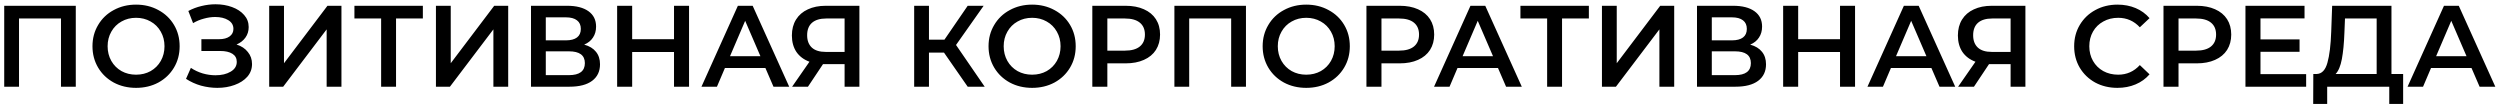
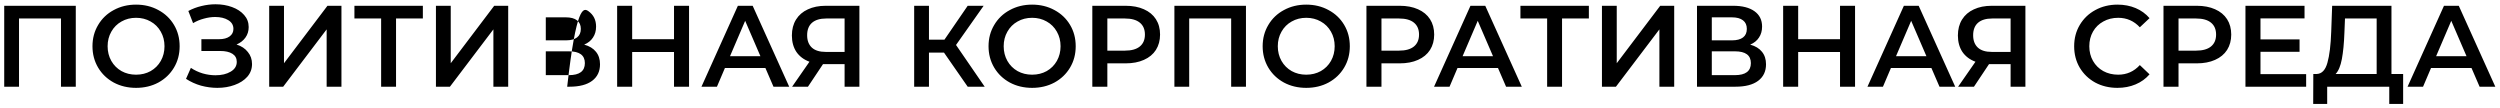
<svg xmlns="http://www.w3.org/2000/svg" width="346" height="15" viewBox="0 0 346 15" fill="none">
-   <path d="M10.488 0.8V12H8.44V2.56H2.632V12H0.584V0.8H10.488ZM18.83 12.16C17.689 12.16 16.66 11.915 15.742 11.424C14.825 10.923 14.105 10.235 13.582 9.36C13.059 8.475 12.798 7.488 12.798 6.4C12.798 5.312 13.059 4.331 13.582 3.456C14.105 2.571 14.825 1.883 15.742 1.392C16.66 0.891 17.689 0.64 18.83 0.64C19.971 0.64 21.001 0.891 21.918 1.392C22.835 1.883 23.555 2.565 24.078 3.44C24.601 4.315 24.862 5.301 24.862 6.4C24.862 7.499 24.601 8.485 24.078 9.36C23.555 10.235 22.835 10.923 21.918 11.424C21.001 11.915 19.971 12.16 18.83 12.16ZM18.83 10.336C19.577 10.336 20.249 10.171 20.846 9.84C21.444 9.499 21.913 9.029 22.254 8.432C22.596 7.824 22.766 7.147 22.766 6.4C22.766 5.653 22.596 4.981 22.254 4.384C21.913 3.776 21.444 3.307 20.846 2.976C20.249 2.635 19.577 2.464 18.83 2.464C18.084 2.464 17.412 2.635 16.814 2.976C16.217 3.307 15.748 3.776 15.406 4.384C15.065 4.981 14.894 5.653 14.894 6.4C14.894 7.147 15.065 7.824 15.406 8.432C15.748 9.029 16.217 9.499 16.814 9.84C17.412 10.171 18.084 10.336 18.83 10.336ZM32.737 6.16C33.409 6.373 33.932 6.72 34.305 7.2C34.689 7.669 34.881 8.224 34.881 8.864C34.881 9.536 34.663 10.123 34.225 10.624C33.788 11.115 33.201 11.493 32.465 11.76C31.74 12.027 30.945 12.16 30.081 12.16C29.335 12.16 28.583 12.059 27.825 11.856C27.079 11.643 26.385 11.328 25.745 10.912L26.417 9.392C26.908 9.723 27.452 9.979 28.049 10.16C28.647 10.331 29.239 10.416 29.825 10.416C30.668 10.416 31.367 10.251 31.921 9.92C32.487 9.589 32.769 9.136 32.769 8.56C32.769 8.069 32.567 7.696 32.161 7.44C31.756 7.184 31.196 7.056 30.481 7.056H27.873V5.424H30.321C30.94 5.424 31.425 5.296 31.777 5.04C32.129 4.784 32.305 4.437 32.305 4C32.305 3.477 32.065 3.072 31.585 2.784C31.116 2.496 30.513 2.352 29.777 2.352C29.276 2.352 28.759 2.427 28.225 2.576C27.692 2.715 27.191 2.923 26.721 3.2L26.065 1.52C26.641 1.211 27.249 0.981 27.889 0.832C28.54 0.672 29.185 0.592 29.825 0.592C30.657 0.592 31.42 0.72 32.113 0.976C32.817 1.232 33.377 1.6 33.793 2.08C34.209 2.549 34.417 3.104 34.417 3.744C34.417 4.299 34.268 4.784 33.969 5.2C33.671 5.616 33.26 5.936 32.737 6.16ZM37.256 0.8H39.304V8.752L45.32 0.8H47.256V12H45.208V4.064L39.192 12H37.256V0.8ZM58.524 2.56H54.812V12H52.748V2.56H49.052V0.8H58.524V2.56ZM60.334 0.8H62.382V8.752L68.398 0.8H70.334V12H68.286V4.064L62.27 12H60.334V0.8ZM80.85 6.176C81.565 6.368 82.109 6.699 82.482 7.168C82.856 7.627 83.042 8.203 83.042 8.896C83.042 9.877 82.68 10.64 81.954 11.184C81.229 11.728 80.178 12 78.802 12H73.49V0.8H78.498C79.757 0.8 80.738 1.051 81.442 1.552C82.146 2.053 82.498 2.763 82.498 3.68C82.498 4.267 82.354 4.773 82.066 5.2C81.789 5.627 81.384 5.952 80.85 6.176ZM75.538 5.584H78.322C78.994 5.584 79.506 5.451 79.858 5.184C80.21 4.917 80.386 4.523 80.386 4C80.386 3.477 80.21 3.083 79.858 2.816C79.506 2.539 78.994 2.4 78.322 2.4H75.538V5.584ZM78.738 10.4C80.21 10.4 80.946 9.845 80.946 8.736C80.946 7.648 80.21 7.104 78.738 7.104H75.538V10.4H78.738ZM95.364 0.8V12H93.284V7.2H87.492V12H85.412V0.8H87.492V5.424H93.284V0.8H95.364ZM105.93 9.408H100.33L99.225 12H97.082L102.122 0.8H104.17L109.226 12H107.05L105.93 9.408ZM105.242 7.776L103.13 2.88L101.034 7.776H105.242ZM118.941 0.8V12H116.892V8.88H114.125H113.901L111.821 12H109.629L112.029 8.544C111.25 8.256 110.647 7.803 110.221 7.184C109.805 6.555 109.597 5.797 109.597 4.912C109.597 4.059 109.789 3.323 110.173 2.704C110.557 2.085 111.101 1.616 111.805 1.296C112.509 0.965 113.335 0.8 114.285 0.8H118.941ZM114.349 2.56C113.495 2.56 112.839 2.757 112.381 3.152C111.933 3.547 111.709 4.123 111.709 4.88C111.709 5.616 111.927 6.187 112.365 6.592C112.802 6.987 113.437 7.184 114.269 7.184H116.892V2.56H114.349ZM130.649 7.28H128.569V12H126.521V0.8H128.569V5.488H130.713L133.929 0.8H136.137L132.313 6.224L136.281 12H133.929L130.649 7.28ZM142.846 12.16C141.704 12.16 140.675 11.915 139.758 11.424C138.84 10.923 138.12 10.235 137.598 9.36C137.075 8.475 136.814 7.488 136.814 6.4C136.814 5.312 137.075 4.331 137.598 3.456C138.12 2.571 138.84 1.883 139.758 1.392C140.675 0.891 141.704 0.64 142.846 0.64C143.987 0.64 145.016 0.891 145.934 1.392C146.851 1.883 147.571 2.565 148.094 3.44C148.616 4.315 148.878 5.301 148.878 6.4C148.878 7.499 148.616 8.485 148.094 9.36C147.571 10.235 146.851 10.923 145.934 11.424C145.016 11.915 143.987 12.16 142.846 12.16ZM142.846 10.336C143.592 10.336 144.264 10.171 144.862 9.84C145.459 9.499 145.928 9.029 146.27 8.432C146.611 7.824 146.782 7.147 146.782 6.4C146.782 5.653 146.611 4.981 146.27 4.384C145.928 3.776 145.459 3.307 144.862 2.976C144.264 2.635 143.592 2.464 142.846 2.464C142.099 2.464 141.427 2.635 140.83 2.976C140.232 3.307 139.763 3.776 139.422 4.384C139.08 4.981 138.91 5.653 138.91 6.4C138.91 7.147 139.08 7.824 139.422 8.432C139.763 9.029 140.232 9.499 140.83 9.84C141.427 10.171 142.099 10.336 142.846 10.336ZM155.785 0.8C156.756 0.8 157.599 0.96 158.313 1.28C159.039 1.6 159.593 2.059 159.977 2.656C160.361 3.253 160.553 3.963 160.553 4.784C160.553 5.595 160.361 6.304 159.977 6.912C159.593 7.509 159.039 7.968 158.313 8.288C157.599 8.608 156.756 8.768 155.785 8.768H153.257V12H151.177V0.8H155.785ZM155.689 7.008C156.596 7.008 157.284 6.816 157.753 6.432C158.223 6.048 158.457 5.499 158.457 4.784C158.457 4.069 158.223 3.52 157.753 3.136C157.284 2.752 156.596 2.56 155.689 2.56H153.257V7.008H155.689ZM172.441 0.8V12H170.393V2.56H164.585V12H162.537V0.8H172.441ZM180.783 12.16C179.642 12.16 178.613 11.915 177.695 11.424C176.778 10.923 176.058 10.235 175.535 9.36C175.013 8.475 174.751 7.488 174.751 6.4C174.751 5.312 175.013 4.331 175.535 3.456C176.058 2.571 176.778 1.883 177.695 1.392C178.613 0.891 179.642 0.64 180.783 0.64C181.925 0.64 182.954 0.891 183.871 1.392C184.789 1.883 185.509 2.565 186.031 3.44C186.554 4.315 186.815 5.301 186.815 6.4C186.815 7.499 186.554 8.485 186.031 9.36C185.509 10.235 184.789 10.923 183.871 11.424C182.954 11.915 181.925 12.16 180.783 12.16ZM180.783 10.336C181.53 10.336 182.202 10.171 182.799 9.84C183.397 9.499 183.866 9.029 184.207 8.432C184.549 7.824 184.719 7.147 184.719 6.4C184.719 5.653 184.549 4.981 184.207 4.384C183.866 3.776 183.397 3.307 182.799 2.976C182.202 2.635 181.53 2.464 180.783 2.464C180.037 2.464 179.365 2.635 178.767 2.976C178.17 3.307 177.701 3.776 177.359 4.384C177.018 4.981 176.847 5.653 176.847 6.4C176.847 7.147 177.018 7.824 177.359 8.432C177.701 9.029 178.17 9.499 178.767 9.84C179.365 10.171 180.037 10.336 180.783 10.336ZM193.723 0.8C194.694 0.8 195.536 0.96 196.251 1.28C196.976 1.6 197.531 2.059 197.915 2.656C198.299 3.253 198.491 3.963 198.491 4.784C198.491 5.595 198.299 6.304 197.915 6.912C197.531 7.509 196.976 7.968 196.251 8.288C195.536 8.608 194.694 8.768 193.723 8.768H191.195V12H189.115V0.8H193.723ZM193.627 7.008C194.534 7.008 195.222 6.816 195.691 6.432C196.16 6.048 196.395 5.499 196.395 4.784C196.395 4.069 196.16 3.52 195.691 3.136C195.222 2.752 194.534 2.56 193.627 2.56H191.195V7.008H193.627ZM207.32 9.408H201.72L200.616 12H198.472L203.512 0.8H205.56L210.616 12H208.44L207.32 9.408ZM206.632 7.776L204.52 2.88L202.424 7.776H206.632ZM219.899 2.56H216.187V12H214.123V2.56H210.427V0.8H219.899V2.56ZM221.709 0.8H223.757V8.752L229.773 0.8H231.709V12H229.661V4.064L223.645 12H221.709V0.8ZM242.225 6.176C242.94 6.368 243.484 6.699 243.857 7.168C244.231 7.627 244.417 8.203 244.417 8.896C244.417 9.877 244.055 10.64 243.329 11.184C242.604 11.728 241.553 12 240.177 12H234.865V0.8H239.873C241.132 0.8 242.113 1.051 242.817 1.552C243.521 2.053 243.873 2.763 243.873 3.68C243.873 4.267 243.729 4.773 243.441 5.2C243.164 5.627 242.759 5.952 242.225 6.176ZM236.913 5.584H239.697C240.369 5.584 240.881 5.451 241.233 5.184C241.585 4.917 241.761 4.523 241.761 4C241.761 3.477 241.585 3.083 241.233 2.816C240.881 2.539 240.369 2.4 239.697 2.4H236.913V5.584ZM240.113 10.4C241.585 10.4 242.321 9.845 242.321 8.736C242.321 7.648 241.585 7.104 240.113 7.104H236.913V10.4H240.113ZM256.739 0.8V12H254.659V7.2H248.867V12H246.787V0.8H248.867V5.424H254.659V0.8H256.739ZM267.305 9.408H261.705L260.601 12H258.457L263.497 0.8H265.545L270.601 12H268.425L267.305 9.408ZM266.617 7.776L264.505 2.88L262.409 7.776H266.617ZM280.316 0.8V12H278.267V8.88H275.5H275.276L273.196 12H271.004L273.404 8.544C272.625 8.256 272.022 7.803 271.596 7.184C271.18 6.555 270.972 5.797 270.972 4.912C270.972 4.059 271.164 3.323 271.548 2.704C271.932 2.085 272.476 1.616 273.18 1.296C273.884 0.965 274.71 0.8 275.66 0.8H280.316ZM275.724 2.56C274.87 2.56 274.214 2.757 273.756 3.152C273.308 3.547 273.084 4.123 273.084 4.88C273.084 5.616 273.302 6.187 273.74 6.592C274.177 6.987 274.812 7.184 275.644 7.184H278.267V2.56H275.724ZM293.048 12.16C291.917 12.16 290.893 11.915 289.976 11.424C289.069 10.923 288.355 10.235 287.832 9.36C287.32 8.485 287.064 7.499 287.064 6.4C287.064 5.301 287.325 4.315 287.848 3.44C288.371 2.565 289.085 1.883 289.992 1.392C290.909 0.891 291.933 0.64 293.064 0.64C293.981 0.64 294.819 0.8 295.576 1.12C296.333 1.44 296.973 1.904 297.496 2.512L296.152 3.776C295.341 2.901 294.344 2.464 293.16 2.464C292.392 2.464 291.704 2.635 291.096 2.976C290.488 3.307 290.013 3.771 289.672 4.368C289.331 4.965 289.16 5.643 289.16 6.4C289.16 7.157 289.331 7.835 289.672 8.432C290.013 9.029 290.488 9.499 291.096 9.84C291.704 10.171 292.392 10.336 293.16 10.336C294.344 10.336 295.341 9.893 296.152 9.008L297.496 10.288C296.973 10.896 296.328 11.36 295.56 11.68C294.803 12 293.965 12.16 293.048 12.16ZM304.035 0.8C305.006 0.8 305.849 0.96 306.563 1.28C307.289 1.6 307.843 2.059 308.227 2.656C308.611 3.253 308.803 3.963 308.803 4.784C308.803 5.595 308.611 6.304 308.227 6.912C307.843 7.509 307.289 7.968 306.563 8.288C305.849 8.608 305.006 8.768 304.035 8.768H301.507V12H299.427V0.8H304.035ZM303.939 7.008C304.846 7.008 305.534 6.816 306.003 6.432C306.473 6.048 306.707 5.499 306.707 4.784C306.707 4.069 306.473 3.52 306.003 3.136C305.534 2.752 304.846 2.56 303.939 2.56H301.507V7.008H303.939ZM319.171 10.256V12H310.771V0.8H318.947V2.544H312.851V5.456H318.259V7.168H312.851V10.256H319.171ZM332.594 10.24V14.384H330.674V12H322.082V14.384H320.146L320.162 10.24H320.642C321.346 10.208 321.837 9.691 322.114 8.688C322.402 7.675 322.578 6.229 322.642 4.352L322.77 0.8H330.978V10.24H332.594ZM324.466 4.544C324.413 5.995 324.295 7.205 324.114 8.176C323.933 9.136 323.645 9.824 323.25 10.24H328.93V2.56H324.546L324.466 4.544ZM342.055 9.408H336.455L335.351 12H333.207L338.247 0.8H340.295L345.351 12H343.175L342.055 9.408ZM341.367 7.776L339.255 2.88L337.159 7.776H341.367Z" fill="black" />
+   <path d="M10.488 0.8V12H8.44V2.56H2.632V12H0.584V0.8H10.488ZM18.83 12.16C17.689 12.16 16.66 11.915 15.742 11.424C14.825 10.923 14.105 10.235 13.582 9.36C13.059 8.475 12.798 7.488 12.798 6.4C12.798 5.312 13.059 4.331 13.582 3.456C14.105 2.571 14.825 1.883 15.742 1.392C16.66 0.891 17.689 0.64 18.83 0.64C19.971 0.64 21.001 0.891 21.918 1.392C22.835 1.883 23.555 2.565 24.078 3.44C24.601 4.315 24.862 5.301 24.862 6.4C24.862 7.499 24.601 8.485 24.078 9.36C23.555 10.235 22.835 10.923 21.918 11.424C21.001 11.915 19.971 12.16 18.83 12.16ZM18.83 10.336C19.577 10.336 20.249 10.171 20.846 9.84C21.444 9.499 21.913 9.029 22.254 8.432C22.596 7.824 22.766 7.147 22.766 6.4C22.766 5.653 22.596 4.981 22.254 4.384C21.913 3.776 21.444 3.307 20.846 2.976C20.249 2.635 19.577 2.464 18.83 2.464C18.084 2.464 17.412 2.635 16.814 2.976C16.217 3.307 15.748 3.776 15.406 4.384C15.065 4.981 14.894 5.653 14.894 6.4C14.894 7.147 15.065 7.824 15.406 8.432C15.748 9.029 16.217 9.499 16.814 9.84C17.412 10.171 18.084 10.336 18.83 10.336ZM32.737 6.16C33.409 6.373 33.932 6.72 34.305 7.2C34.689 7.669 34.881 8.224 34.881 8.864C34.881 9.536 34.663 10.123 34.225 10.624C33.788 11.115 33.201 11.493 32.465 11.76C31.74 12.027 30.945 12.16 30.081 12.16C29.335 12.16 28.583 12.059 27.825 11.856C27.079 11.643 26.385 11.328 25.745 10.912L26.417 9.392C26.908 9.723 27.452 9.979 28.049 10.16C28.647 10.331 29.239 10.416 29.825 10.416C30.668 10.416 31.367 10.251 31.921 9.92C32.487 9.589 32.769 9.136 32.769 8.56C32.769 8.069 32.567 7.696 32.161 7.44C31.756 7.184 31.196 7.056 30.481 7.056H27.873V5.424H30.321C30.94 5.424 31.425 5.296 31.777 5.04C32.129 4.784 32.305 4.437 32.305 4C32.305 3.477 32.065 3.072 31.585 2.784C31.116 2.496 30.513 2.352 29.777 2.352C29.276 2.352 28.759 2.427 28.225 2.576C27.692 2.715 27.191 2.923 26.721 3.2L26.065 1.52C26.641 1.211 27.249 0.981 27.889 0.832C28.54 0.672 29.185 0.592 29.825 0.592C30.657 0.592 31.42 0.72 32.113 0.976C32.817 1.232 33.377 1.6 33.793 2.08C34.209 2.549 34.417 3.104 34.417 3.744C34.417 4.299 34.268 4.784 33.969 5.2C33.671 5.616 33.26 5.936 32.737 6.16ZM37.256 0.8H39.304V8.752L45.32 0.8H47.256V12H45.208V4.064L39.192 12H37.256V0.8ZM58.524 2.56H54.812V12H52.748V2.56H49.052V0.8H58.524V2.56ZM60.334 0.8H62.382V8.752L68.398 0.8H70.334V12H68.286V4.064L62.27 12H60.334V0.8ZM80.85 6.176C81.565 6.368 82.109 6.699 82.482 7.168C82.856 7.627 83.042 8.203 83.042 8.896C83.042 9.877 82.68 10.64 81.954 11.184C81.229 11.728 80.178 12 78.802 12H73.49H78.498C79.757 0.8 80.738 1.051 81.442 1.552C82.146 2.053 82.498 2.763 82.498 3.68C82.498 4.267 82.354 4.773 82.066 5.2C81.789 5.627 81.384 5.952 80.85 6.176ZM75.538 5.584H78.322C78.994 5.584 79.506 5.451 79.858 5.184C80.21 4.917 80.386 4.523 80.386 4C80.386 3.477 80.21 3.083 79.858 2.816C79.506 2.539 78.994 2.4 78.322 2.4H75.538V5.584ZM78.738 10.4C80.21 10.4 80.946 9.845 80.946 8.736C80.946 7.648 80.21 7.104 78.738 7.104H75.538V10.4H78.738ZM95.364 0.8V12H93.284V7.2H87.492V12H85.412V0.8H87.492V5.424H93.284V0.8H95.364ZM105.93 9.408H100.33L99.225 12H97.082L102.122 0.8H104.17L109.226 12H107.05L105.93 9.408ZM105.242 7.776L103.13 2.88L101.034 7.776H105.242ZM118.941 0.8V12H116.892V8.88H114.125H113.901L111.821 12H109.629L112.029 8.544C111.25 8.256 110.647 7.803 110.221 7.184C109.805 6.555 109.597 5.797 109.597 4.912C109.597 4.059 109.789 3.323 110.173 2.704C110.557 2.085 111.101 1.616 111.805 1.296C112.509 0.965 113.335 0.8 114.285 0.8H118.941ZM114.349 2.56C113.495 2.56 112.839 2.757 112.381 3.152C111.933 3.547 111.709 4.123 111.709 4.88C111.709 5.616 111.927 6.187 112.365 6.592C112.802 6.987 113.437 7.184 114.269 7.184H116.892V2.56H114.349ZM130.649 7.28H128.569V12H126.521V0.8H128.569V5.488H130.713L133.929 0.8H136.137L132.313 6.224L136.281 12H133.929L130.649 7.28ZM142.846 12.16C141.704 12.16 140.675 11.915 139.758 11.424C138.84 10.923 138.12 10.235 137.598 9.36C137.075 8.475 136.814 7.488 136.814 6.4C136.814 5.312 137.075 4.331 137.598 3.456C138.12 2.571 138.84 1.883 139.758 1.392C140.675 0.891 141.704 0.64 142.846 0.64C143.987 0.64 145.016 0.891 145.934 1.392C146.851 1.883 147.571 2.565 148.094 3.44C148.616 4.315 148.878 5.301 148.878 6.4C148.878 7.499 148.616 8.485 148.094 9.36C147.571 10.235 146.851 10.923 145.934 11.424C145.016 11.915 143.987 12.16 142.846 12.16ZM142.846 10.336C143.592 10.336 144.264 10.171 144.862 9.84C145.459 9.499 145.928 9.029 146.27 8.432C146.611 7.824 146.782 7.147 146.782 6.4C146.782 5.653 146.611 4.981 146.27 4.384C145.928 3.776 145.459 3.307 144.862 2.976C144.264 2.635 143.592 2.464 142.846 2.464C142.099 2.464 141.427 2.635 140.83 2.976C140.232 3.307 139.763 3.776 139.422 4.384C139.08 4.981 138.91 5.653 138.91 6.4C138.91 7.147 139.08 7.824 139.422 8.432C139.763 9.029 140.232 9.499 140.83 9.84C141.427 10.171 142.099 10.336 142.846 10.336ZM155.785 0.8C156.756 0.8 157.599 0.96 158.313 1.28C159.039 1.6 159.593 2.059 159.977 2.656C160.361 3.253 160.553 3.963 160.553 4.784C160.553 5.595 160.361 6.304 159.977 6.912C159.593 7.509 159.039 7.968 158.313 8.288C157.599 8.608 156.756 8.768 155.785 8.768H153.257V12H151.177V0.8H155.785ZM155.689 7.008C156.596 7.008 157.284 6.816 157.753 6.432C158.223 6.048 158.457 5.499 158.457 4.784C158.457 4.069 158.223 3.52 157.753 3.136C157.284 2.752 156.596 2.56 155.689 2.56H153.257V7.008H155.689ZM172.441 0.8V12H170.393V2.56H164.585V12H162.537V0.8H172.441ZM180.783 12.16C179.642 12.16 178.613 11.915 177.695 11.424C176.778 10.923 176.058 10.235 175.535 9.36C175.013 8.475 174.751 7.488 174.751 6.4C174.751 5.312 175.013 4.331 175.535 3.456C176.058 2.571 176.778 1.883 177.695 1.392C178.613 0.891 179.642 0.64 180.783 0.64C181.925 0.64 182.954 0.891 183.871 1.392C184.789 1.883 185.509 2.565 186.031 3.44C186.554 4.315 186.815 5.301 186.815 6.4C186.815 7.499 186.554 8.485 186.031 9.36C185.509 10.235 184.789 10.923 183.871 11.424C182.954 11.915 181.925 12.16 180.783 12.16ZM180.783 10.336C181.53 10.336 182.202 10.171 182.799 9.84C183.397 9.499 183.866 9.029 184.207 8.432C184.549 7.824 184.719 7.147 184.719 6.4C184.719 5.653 184.549 4.981 184.207 4.384C183.866 3.776 183.397 3.307 182.799 2.976C182.202 2.635 181.53 2.464 180.783 2.464C180.037 2.464 179.365 2.635 178.767 2.976C178.17 3.307 177.701 3.776 177.359 4.384C177.018 4.981 176.847 5.653 176.847 6.4C176.847 7.147 177.018 7.824 177.359 8.432C177.701 9.029 178.17 9.499 178.767 9.84C179.365 10.171 180.037 10.336 180.783 10.336ZM193.723 0.8C194.694 0.8 195.536 0.96 196.251 1.28C196.976 1.6 197.531 2.059 197.915 2.656C198.299 3.253 198.491 3.963 198.491 4.784C198.491 5.595 198.299 6.304 197.915 6.912C197.531 7.509 196.976 7.968 196.251 8.288C195.536 8.608 194.694 8.768 193.723 8.768H191.195V12H189.115V0.8H193.723ZM193.627 7.008C194.534 7.008 195.222 6.816 195.691 6.432C196.16 6.048 196.395 5.499 196.395 4.784C196.395 4.069 196.16 3.52 195.691 3.136C195.222 2.752 194.534 2.56 193.627 2.56H191.195V7.008H193.627ZM207.32 9.408H201.72L200.616 12H198.472L203.512 0.8H205.56L210.616 12H208.44L207.32 9.408ZM206.632 7.776L204.52 2.88L202.424 7.776H206.632ZM219.899 2.56H216.187V12H214.123V2.56H210.427V0.8H219.899V2.56ZM221.709 0.8H223.757V8.752L229.773 0.8H231.709V12H229.661V4.064L223.645 12H221.709V0.8ZM242.225 6.176C242.94 6.368 243.484 6.699 243.857 7.168C244.231 7.627 244.417 8.203 244.417 8.896C244.417 9.877 244.055 10.64 243.329 11.184C242.604 11.728 241.553 12 240.177 12H234.865V0.8H239.873C241.132 0.8 242.113 1.051 242.817 1.552C243.521 2.053 243.873 2.763 243.873 3.68C243.873 4.267 243.729 4.773 243.441 5.2C243.164 5.627 242.759 5.952 242.225 6.176ZM236.913 5.584H239.697C240.369 5.584 240.881 5.451 241.233 5.184C241.585 4.917 241.761 4.523 241.761 4C241.761 3.477 241.585 3.083 241.233 2.816C240.881 2.539 240.369 2.4 239.697 2.4H236.913V5.584ZM240.113 10.4C241.585 10.4 242.321 9.845 242.321 8.736C242.321 7.648 241.585 7.104 240.113 7.104H236.913V10.4H240.113ZM256.739 0.8V12H254.659V7.2H248.867V12H246.787V0.8H248.867V5.424H254.659V0.8H256.739ZM267.305 9.408H261.705L260.601 12H258.457L263.497 0.8H265.545L270.601 12H268.425L267.305 9.408ZM266.617 7.776L264.505 2.88L262.409 7.776H266.617ZM280.316 0.8V12H278.267V8.88H275.5H275.276L273.196 12H271.004L273.404 8.544C272.625 8.256 272.022 7.803 271.596 7.184C271.18 6.555 270.972 5.797 270.972 4.912C270.972 4.059 271.164 3.323 271.548 2.704C271.932 2.085 272.476 1.616 273.18 1.296C273.884 0.965 274.71 0.8 275.66 0.8H280.316ZM275.724 2.56C274.87 2.56 274.214 2.757 273.756 3.152C273.308 3.547 273.084 4.123 273.084 4.88C273.084 5.616 273.302 6.187 273.74 6.592C274.177 6.987 274.812 7.184 275.644 7.184H278.267V2.56H275.724ZM293.048 12.16C291.917 12.16 290.893 11.915 289.976 11.424C289.069 10.923 288.355 10.235 287.832 9.36C287.32 8.485 287.064 7.499 287.064 6.4C287.064 5.301 287.325 4.315 287.848 3.44C288.371 2.565 289.085 1.883 289.992 1.392C290.909 0.891 291.933 0.64 293.064 0.64C293.981 0.64 294.819 0.8 295.576 1.12C296.333 1.44 296.973 1.904 297.496 2.512L296.152 3.776C295.341 2.901 294.344 2.464 293.16 2.464C292.392 2.464 291.704 2.635 291.096 2.976C290.488 3.307 290.013 3.771 289.672 4.368C289.331 4.965 289.16 5.643 289.16 6.4C289.16 7.157 289.331 7.835 289.672 8.432C290.013 9.029 290.488 9.499 291.096 9.84C291.704 10.171 292.392 10.336 293.16 10.336C294.344 10.336 295.341 9.893 296.152 9.008L297.496 10.288C296.973 10.896 296.328 11.36 295.56 11.68C294.803 12 293.965 12.16 293.048 12.16ZM304.035 0.8C305.006 0.8 305.849 0.96 306.563 1.28C307.289 1.6 307.843 2.059 308.227 2.656C308.611 3.253 308.803 3.963 308.803 4.784C308.803 5.595 308.611 6.304 308.227 6.912C307.843 7.509 307.289 7.968 306.563 8.288C305.849 8.608 305.006 8.768 304.035 8.768H301.507V12H299.427V0.8H304.035ZM303.939 7.008C304.846 7.008 305.534 6.816 306.003 6.432C306.473 6.048 306.707 5.499 306.707 4.784C306.707 4.069 306.473 3.52 306.003 3.136C305.534 2.752 304.846 2.56 303.939 2.56H301.507V7.008H303.939ZM319.171 10.256V12H310.771V0.8H318.947V2.544H312.851V5.456H318.259V7.168H312.851V10.256H319.171ZM332.594 10.24V14.384H330.674V12H322.082V14.384H320.146L320.162 10.24H320.642C321.346 10.208 321.837 9.691 322.114 8.688C322.402 7.675 322.578 6.229 322.642 4.352L322.77 0.8H330.978V10.24H332.594ZM324.466 4.544C324.413 5.995 324.295 7.205 324.114 8.176C323.933 9.136 323.645 9.824 323.25 10.24H328.93V2.56H324.546L324.466 4.544ZM342.055 9.408H336.455L335.351 12H333.207L338.247 0.8H340.295L345.351 12H343.175L342.055 9.408ZM341.367 7.776L339.255 2.88L337.159 7.776H341.367Z" fill="black" />
</svg>